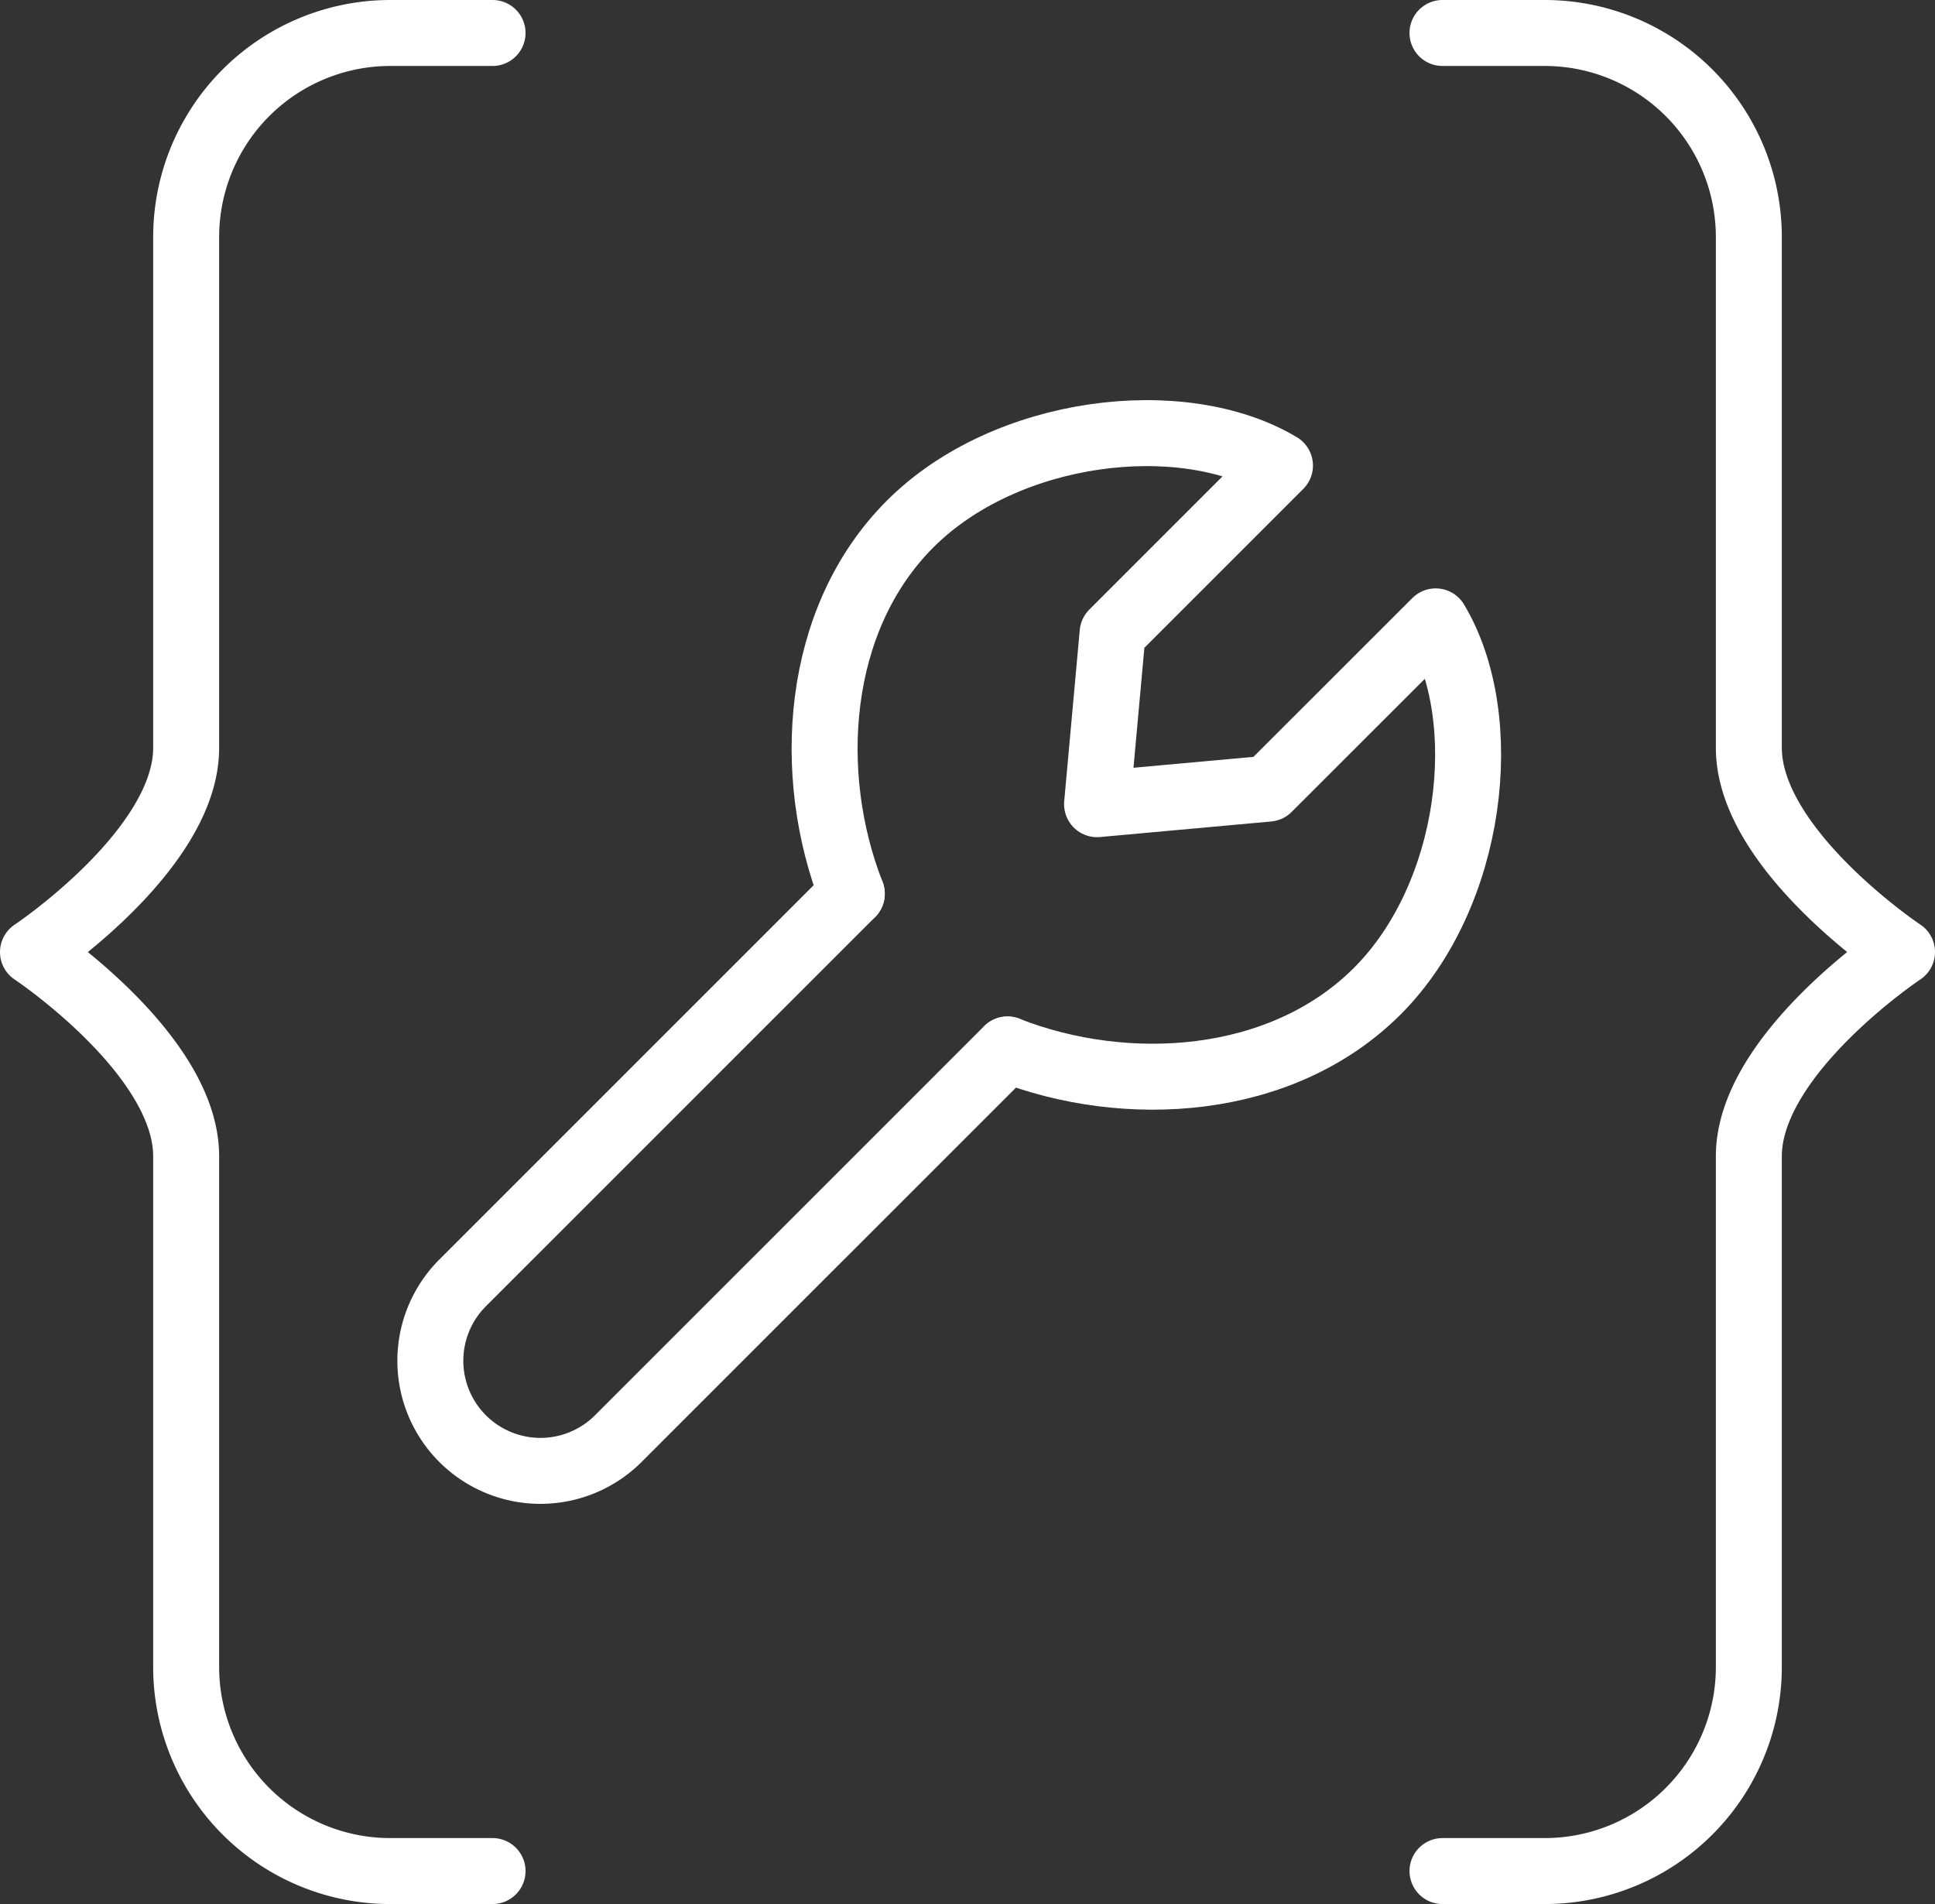
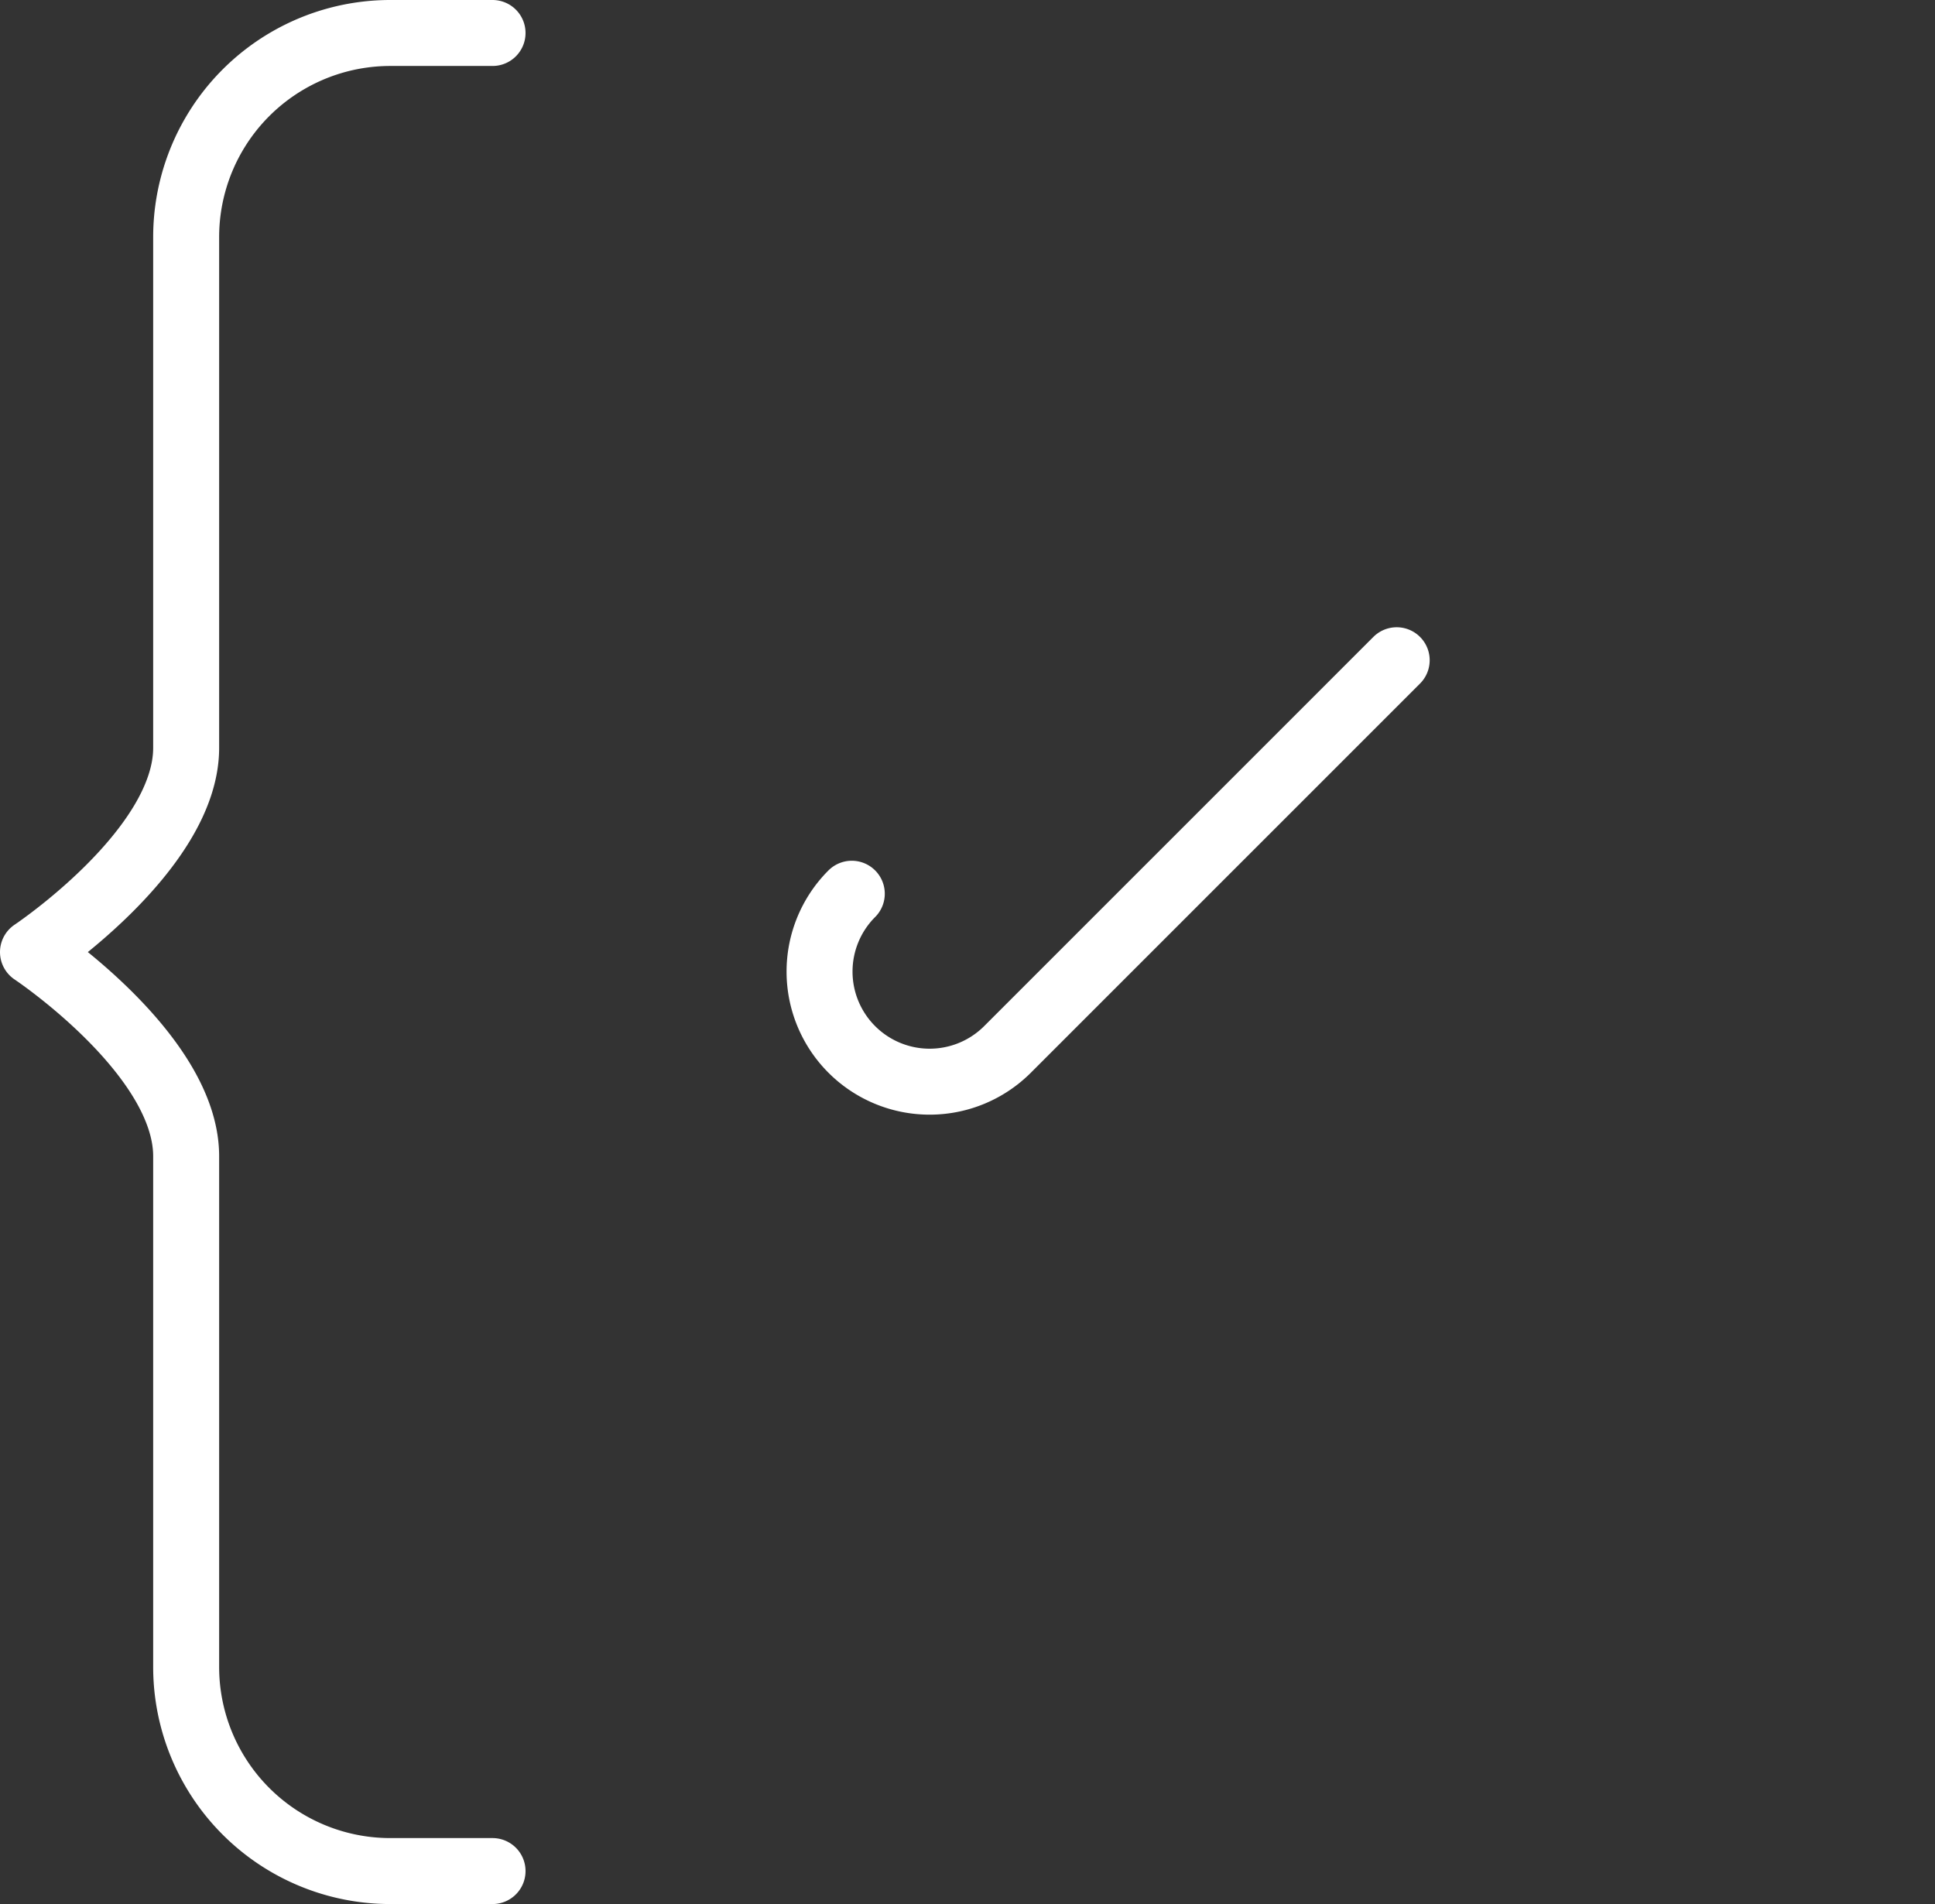
<svg xmlns="http://www.w3.org/2000/svg" width="88" height="86.594" viewBox="0 0 88 86.594">
  <rect x="0" y="0" width="88" height="86.594" fill="#333333" stroke="none" />
  <g id="Group_35" data-name="Group 35" transform="translate(-951.5 -2568.5)">
    <g id="Group_32" data-name="Group 32" transform="translate(971.069 2588.198)">
-       <path id="Path_35" data-name="Path 35" d="M21.562,10.607l-17.7,17.7a5.007,5.007,0,0,0,0,7.081h0a5.007,5.007,0,0,0,7.081,0l17.7-17.7" transform="translate(-2.393 10.341)" fill="none" stroke="#fff" stroke-linecap="round" stroke-linejoin="round" stroke-width="3" />
-       <path id="Path_36" data-name="Path 36" d="M10.793,23.187C8.68,17.8,9.093,10.725,13.448,6.37S25.84,1.059,30.266,3.714l-7.612,7.612-.707,7.789,7.788-.708L37.347,10.8c2.655,4.426,1.7,12.463-2.655,16.817s-11.427,4.768-16.817,2.655" transform="translate(8.376 -2.239)" fill="none" stroke="#fff" stroke-linecap="round" stroke-linejoin="round" stroke-width="3" />
+       <path id="Path_35" data-name="Path 35" d="M21.562,10.607a5.007,5.007,0,0,0,0,7.081h0a5.007,5.007,0,0,0,7.081,0l17.7-17.7" transform="translate(-2.393 10.341)" fill="none" stroke="#fff" stroke-linecap="round" stroke-linejoin="round" stroke-width="3" />
    </g>
    <g id="Group_33" data-name="Group 33" transform="translate(953 2570)">
      <path id="Path_37" data-name="Path 37" d="M25.4,86.594H20.754a9.284,9.284,0,0,1-9.288-9.283c0-7.2,0-16.983,0-23.226C11.466,49.441,4.5,44.8,4.5,44.8s6.966-4.644,6.966-9.288V12.284A9.285,9.285,0,0,1,20.754,3H25.4" transform="translate(-4.5 -3)" fill="none" stroke="#fff" stroke-linecap="round" stroke-linejoin="round" stroke-width="3" />
-       <path id="Path_38" data-name="Path 38" d="M15,86.594h4.644a9.284,9.284,0,0,0,9.288-9.283V54.085c0-4.644,6.966-9.288,6.966-9.288s-6.966-4.644-6.966-9.288V12.284A9.285,9.285,0,0,0,19.644,3H15" transform="translate(49.102 -3)" fill="none" stroke="#fff" stroke-linecap="round" stroke-linejoin="round" stroke-width="3" />
    </g>
  </g>
</svg>